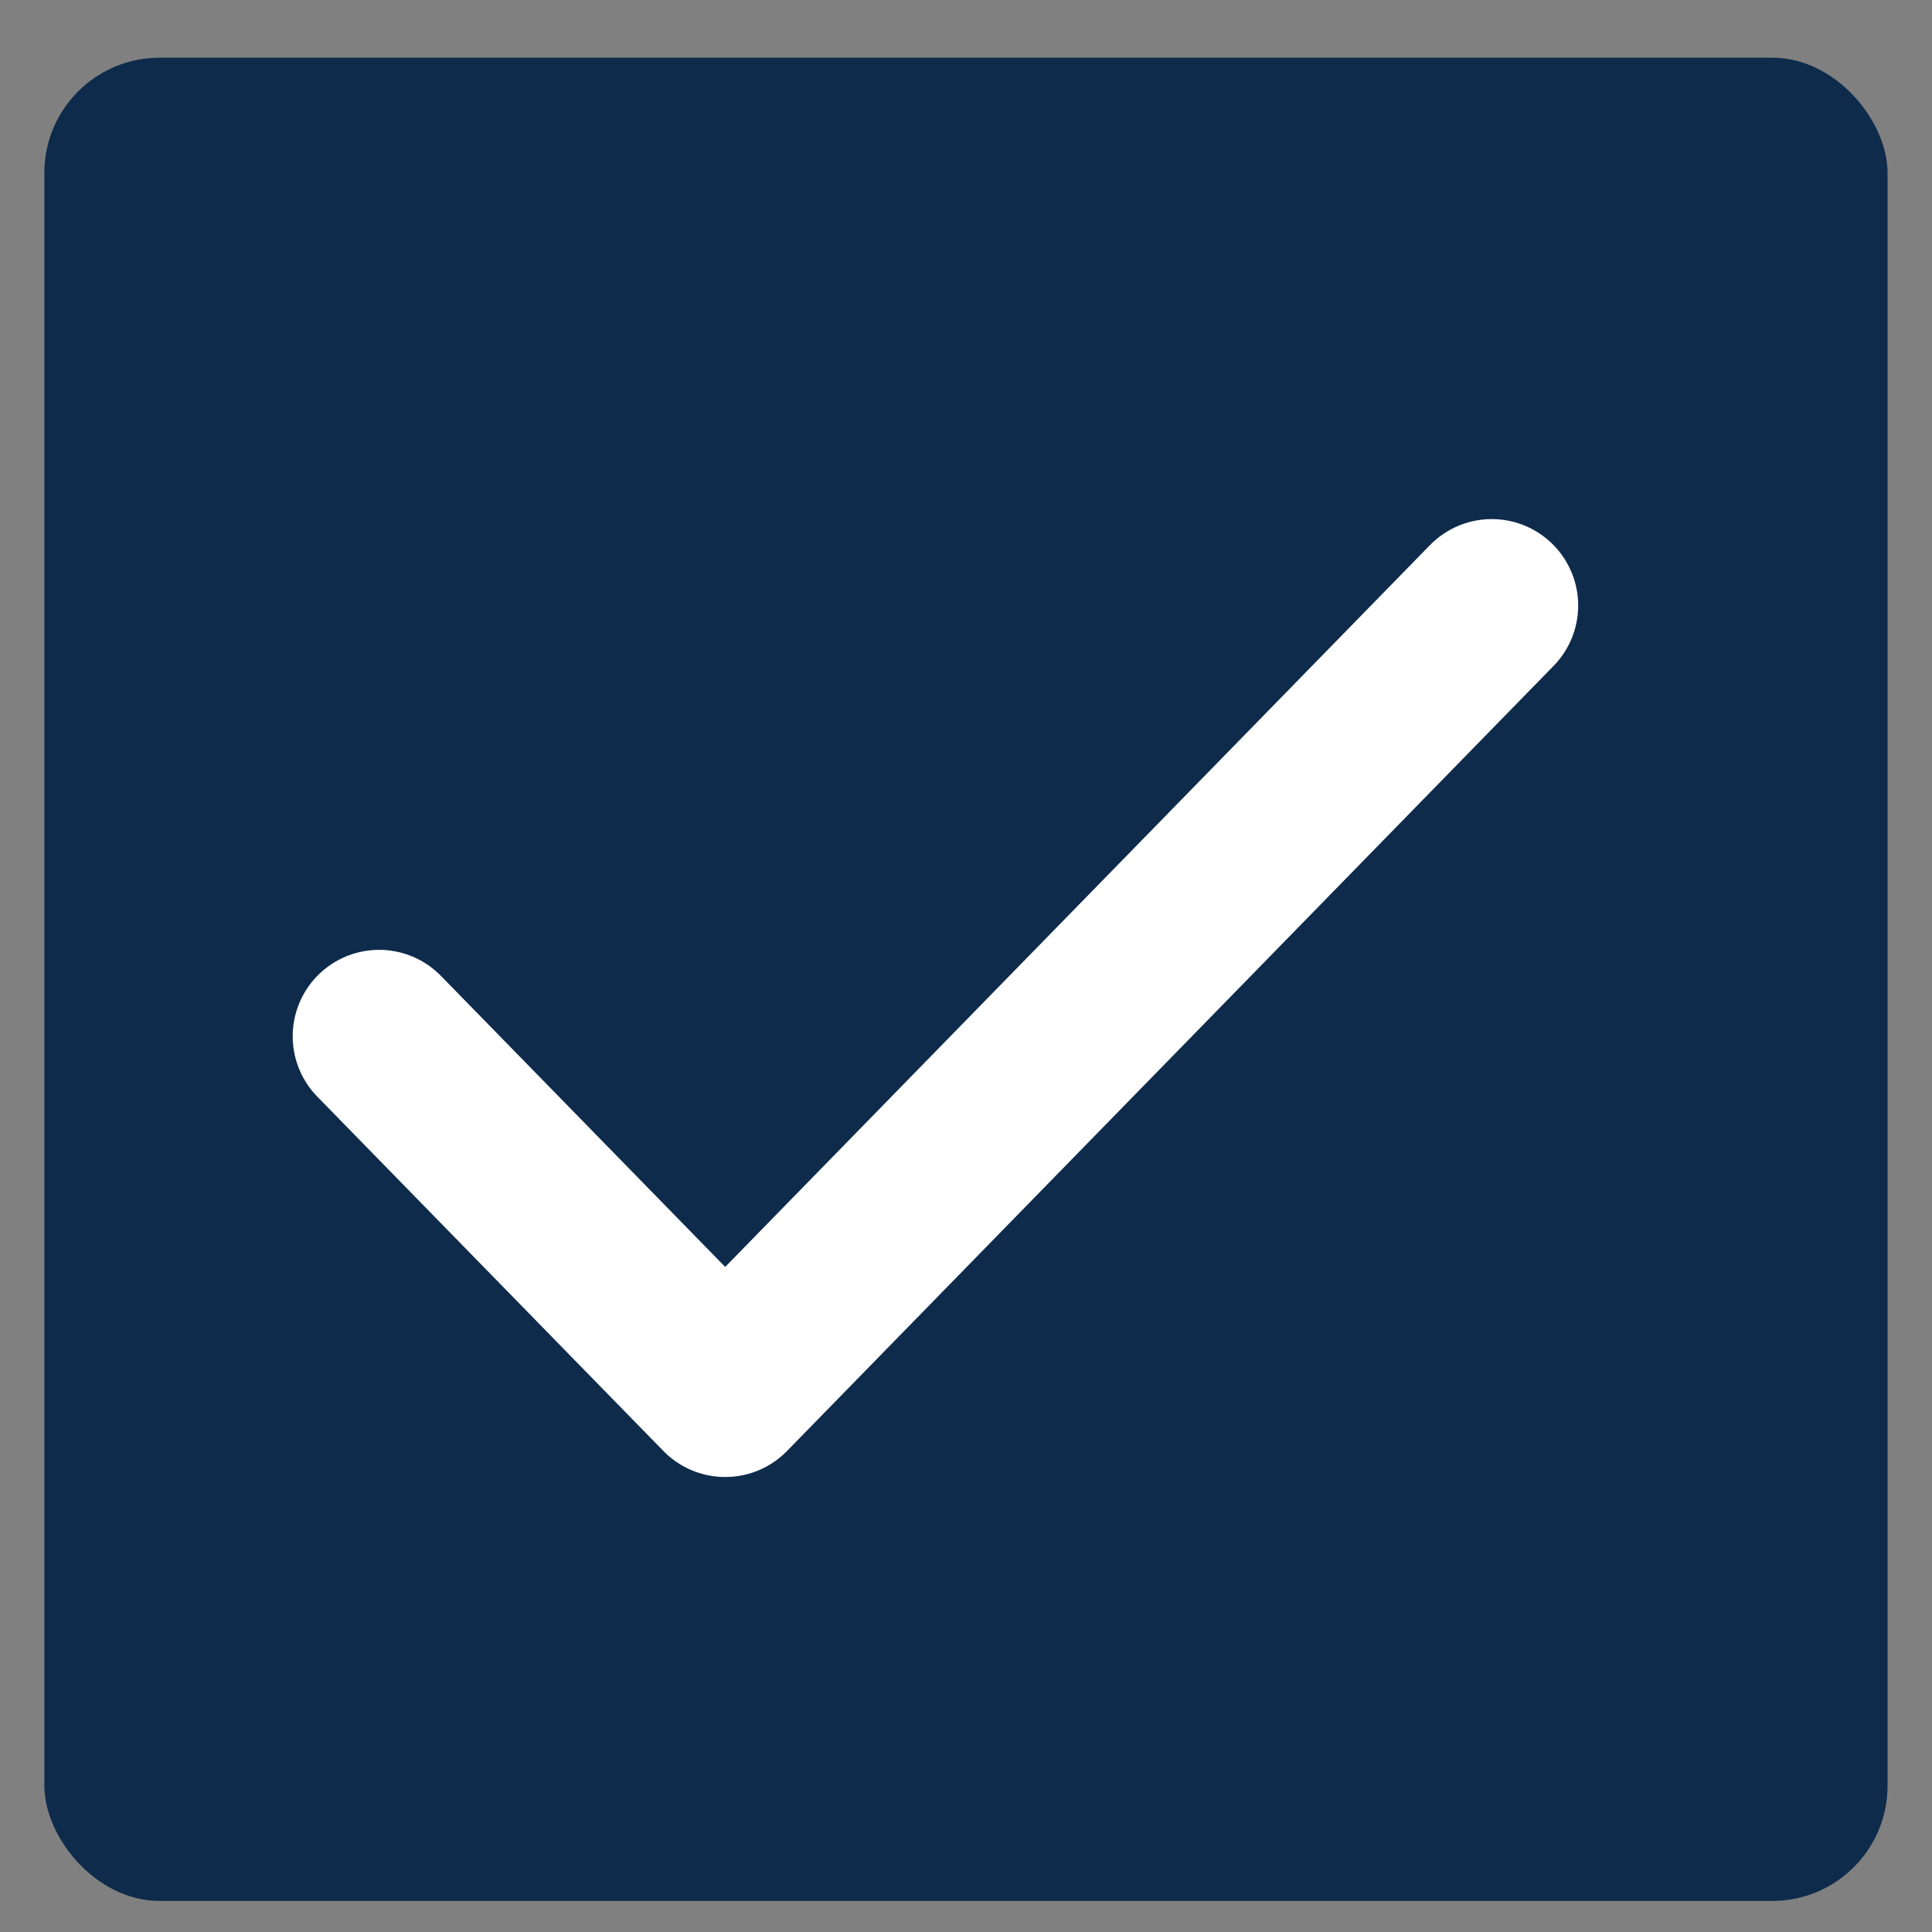
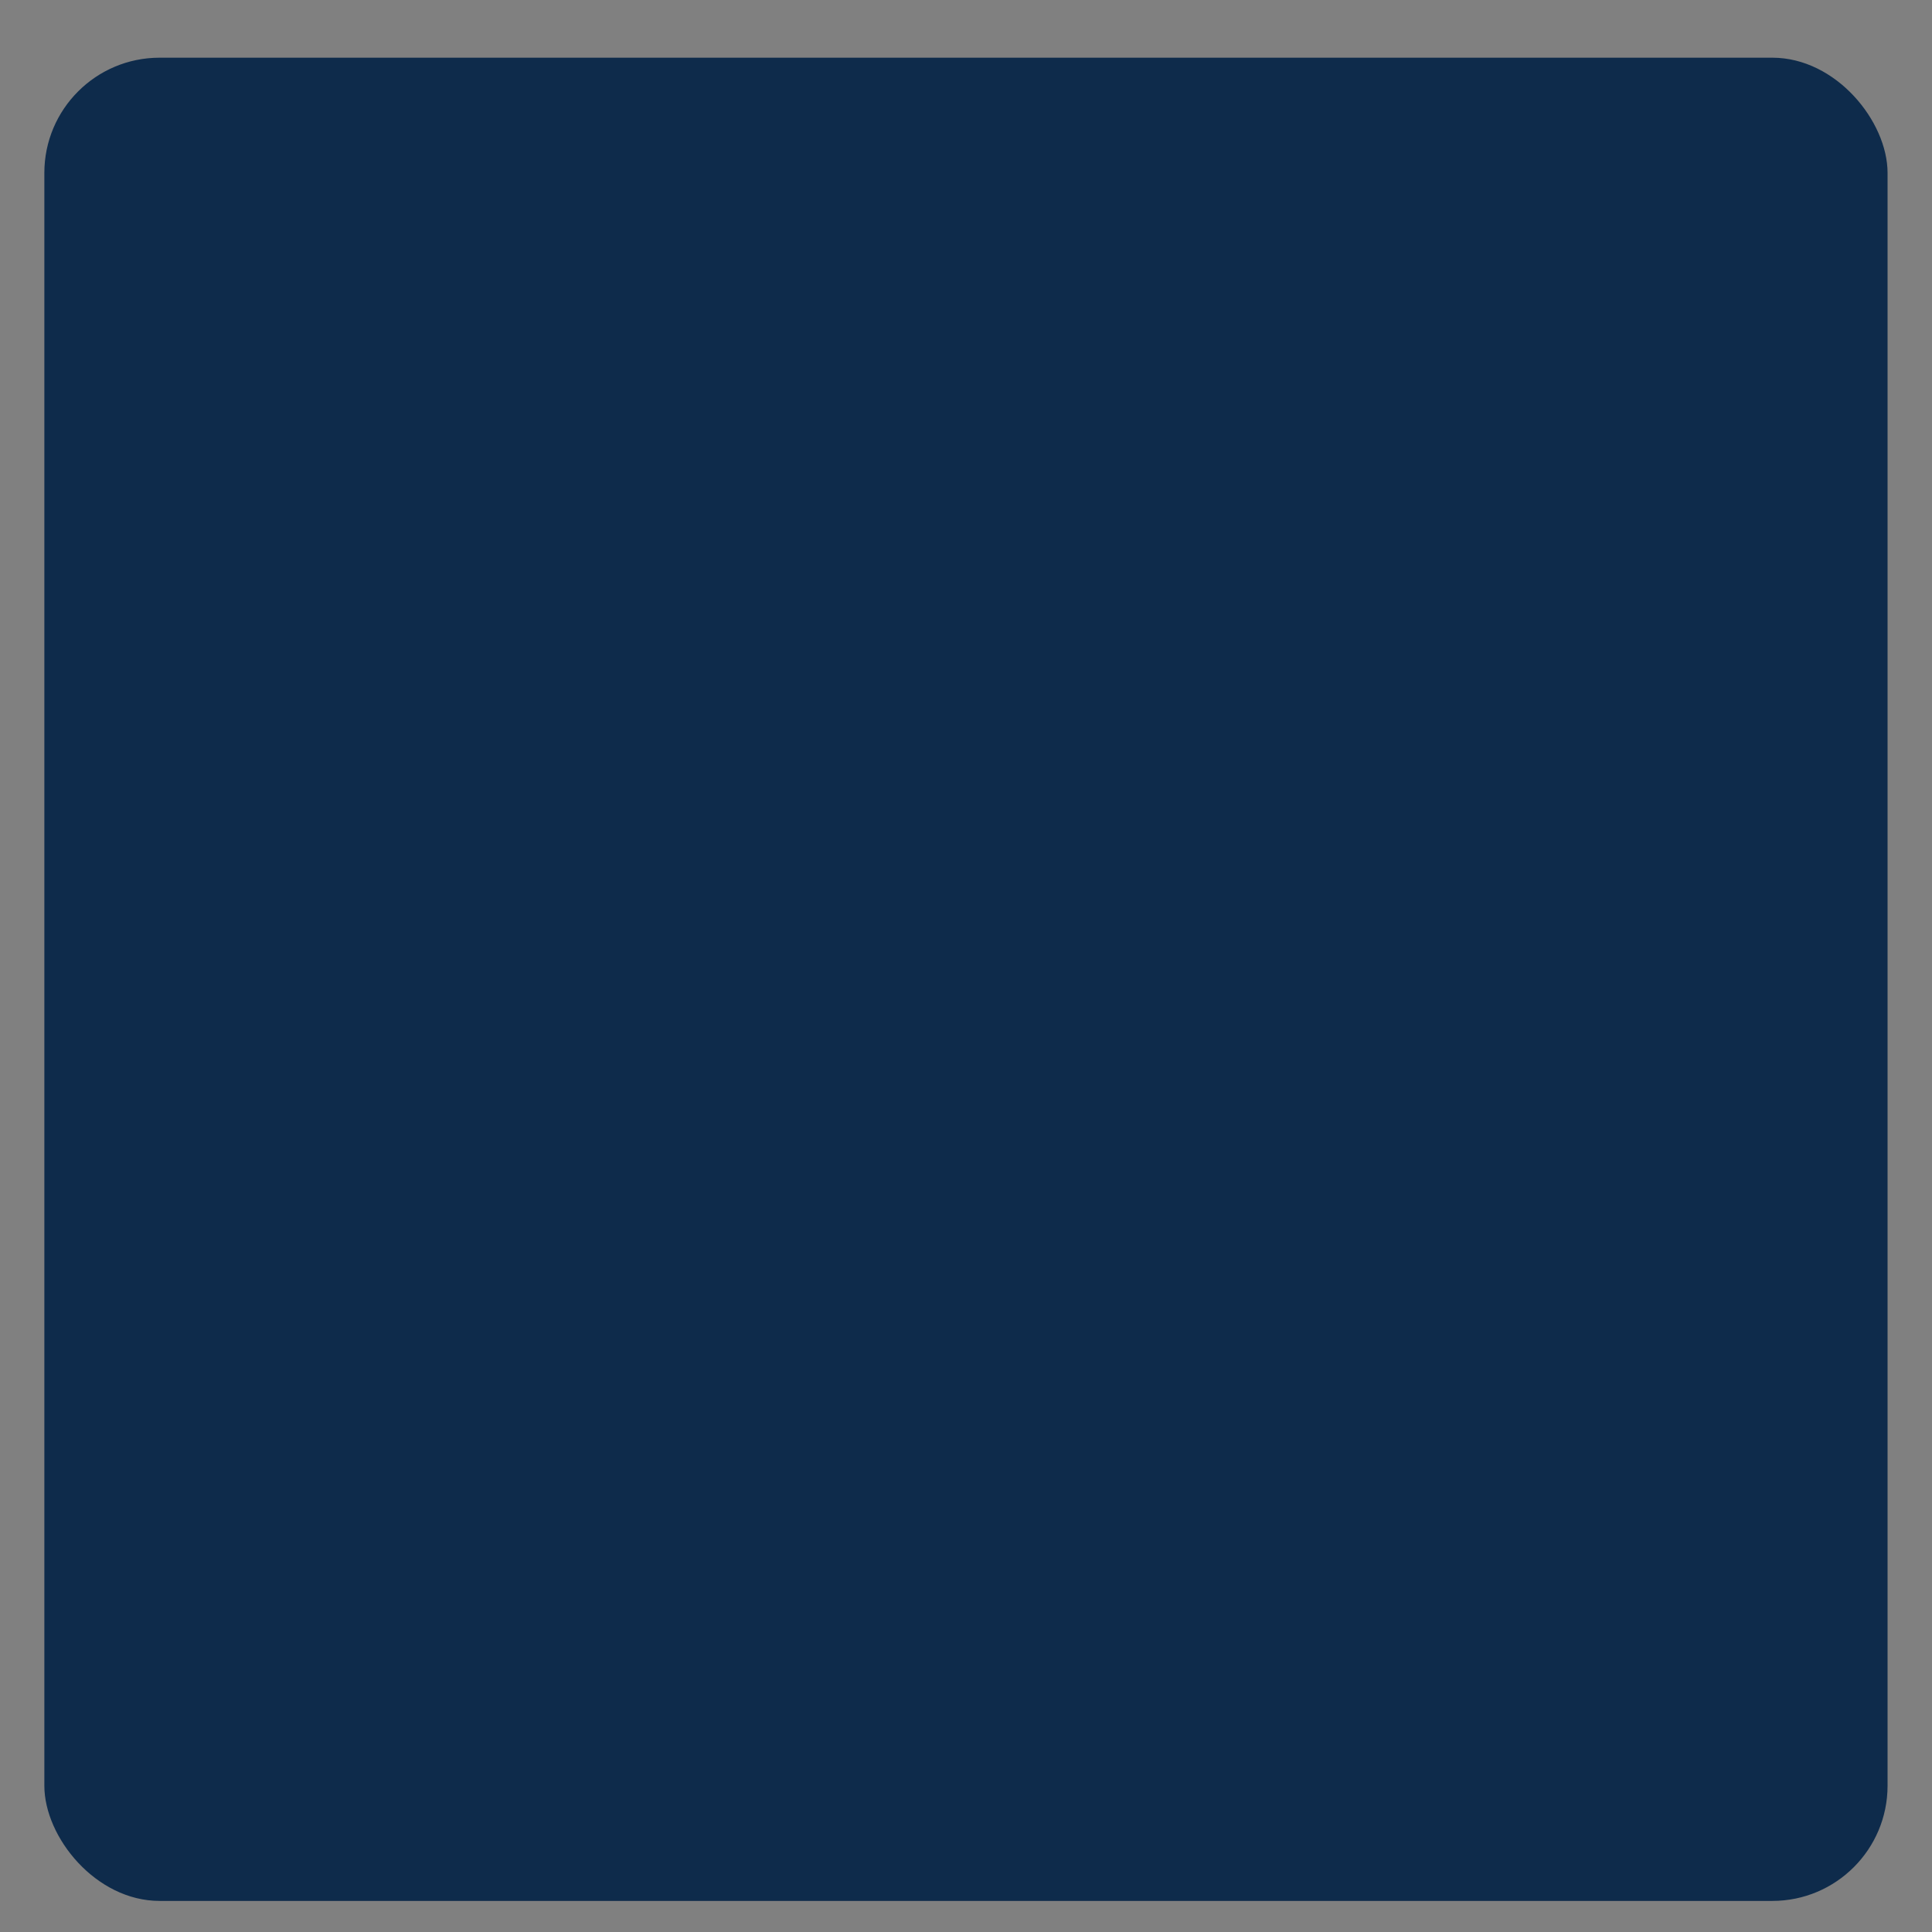
<svg xmlns="http://www.w3.org/2000/svg" width="22" height="22" viewBox="0 0 22 22" fill="none">
  <rect x="0" y="0" width="22" height="22" fill="#808080" stroke="none" />
  <rect x="0.505" y="0.657" width="20.989" height="20.989" rx="1.312" fill="#0E2B4B" />
-   <path d="M4.317 11.8L8.258 15.835L16.987 6.895" fill="#0E2B4B" />
-   <path d="M4.317 11.8L8.258 15.835L16.987 6.895" stroke="white" stroke-width="1.968" stroke-linecap="round" stroke-linejoin="round" />
</svg>